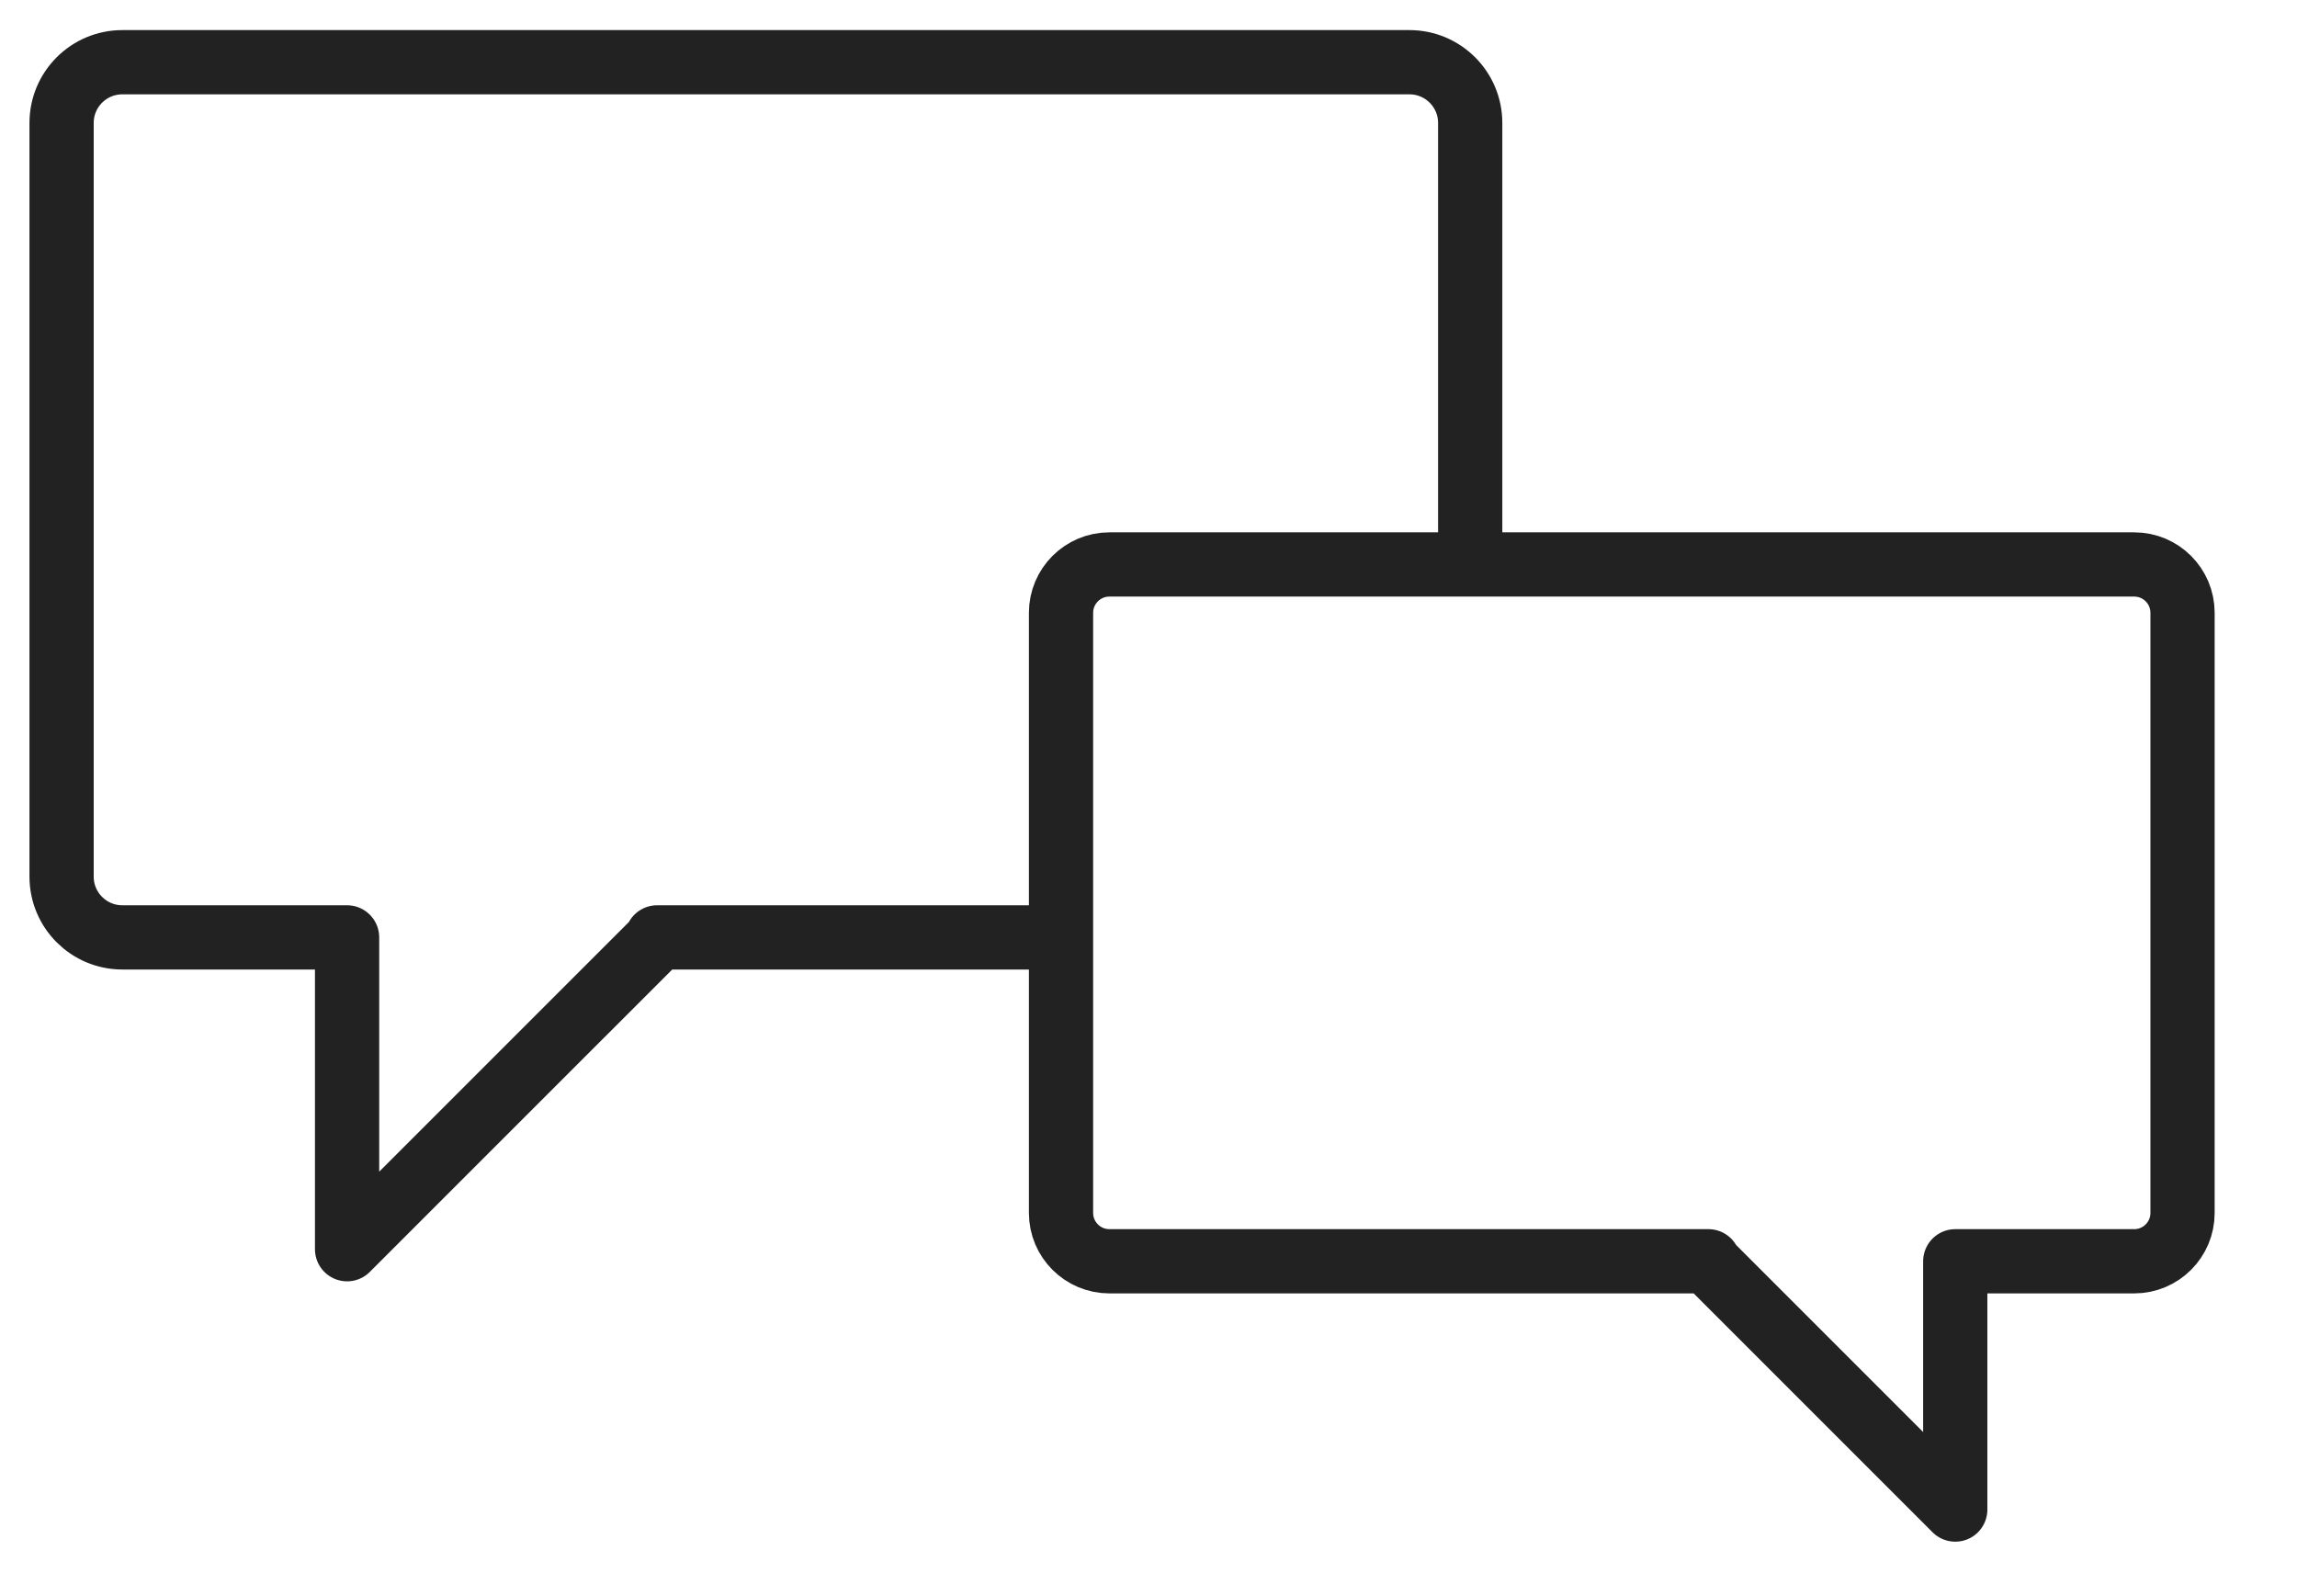
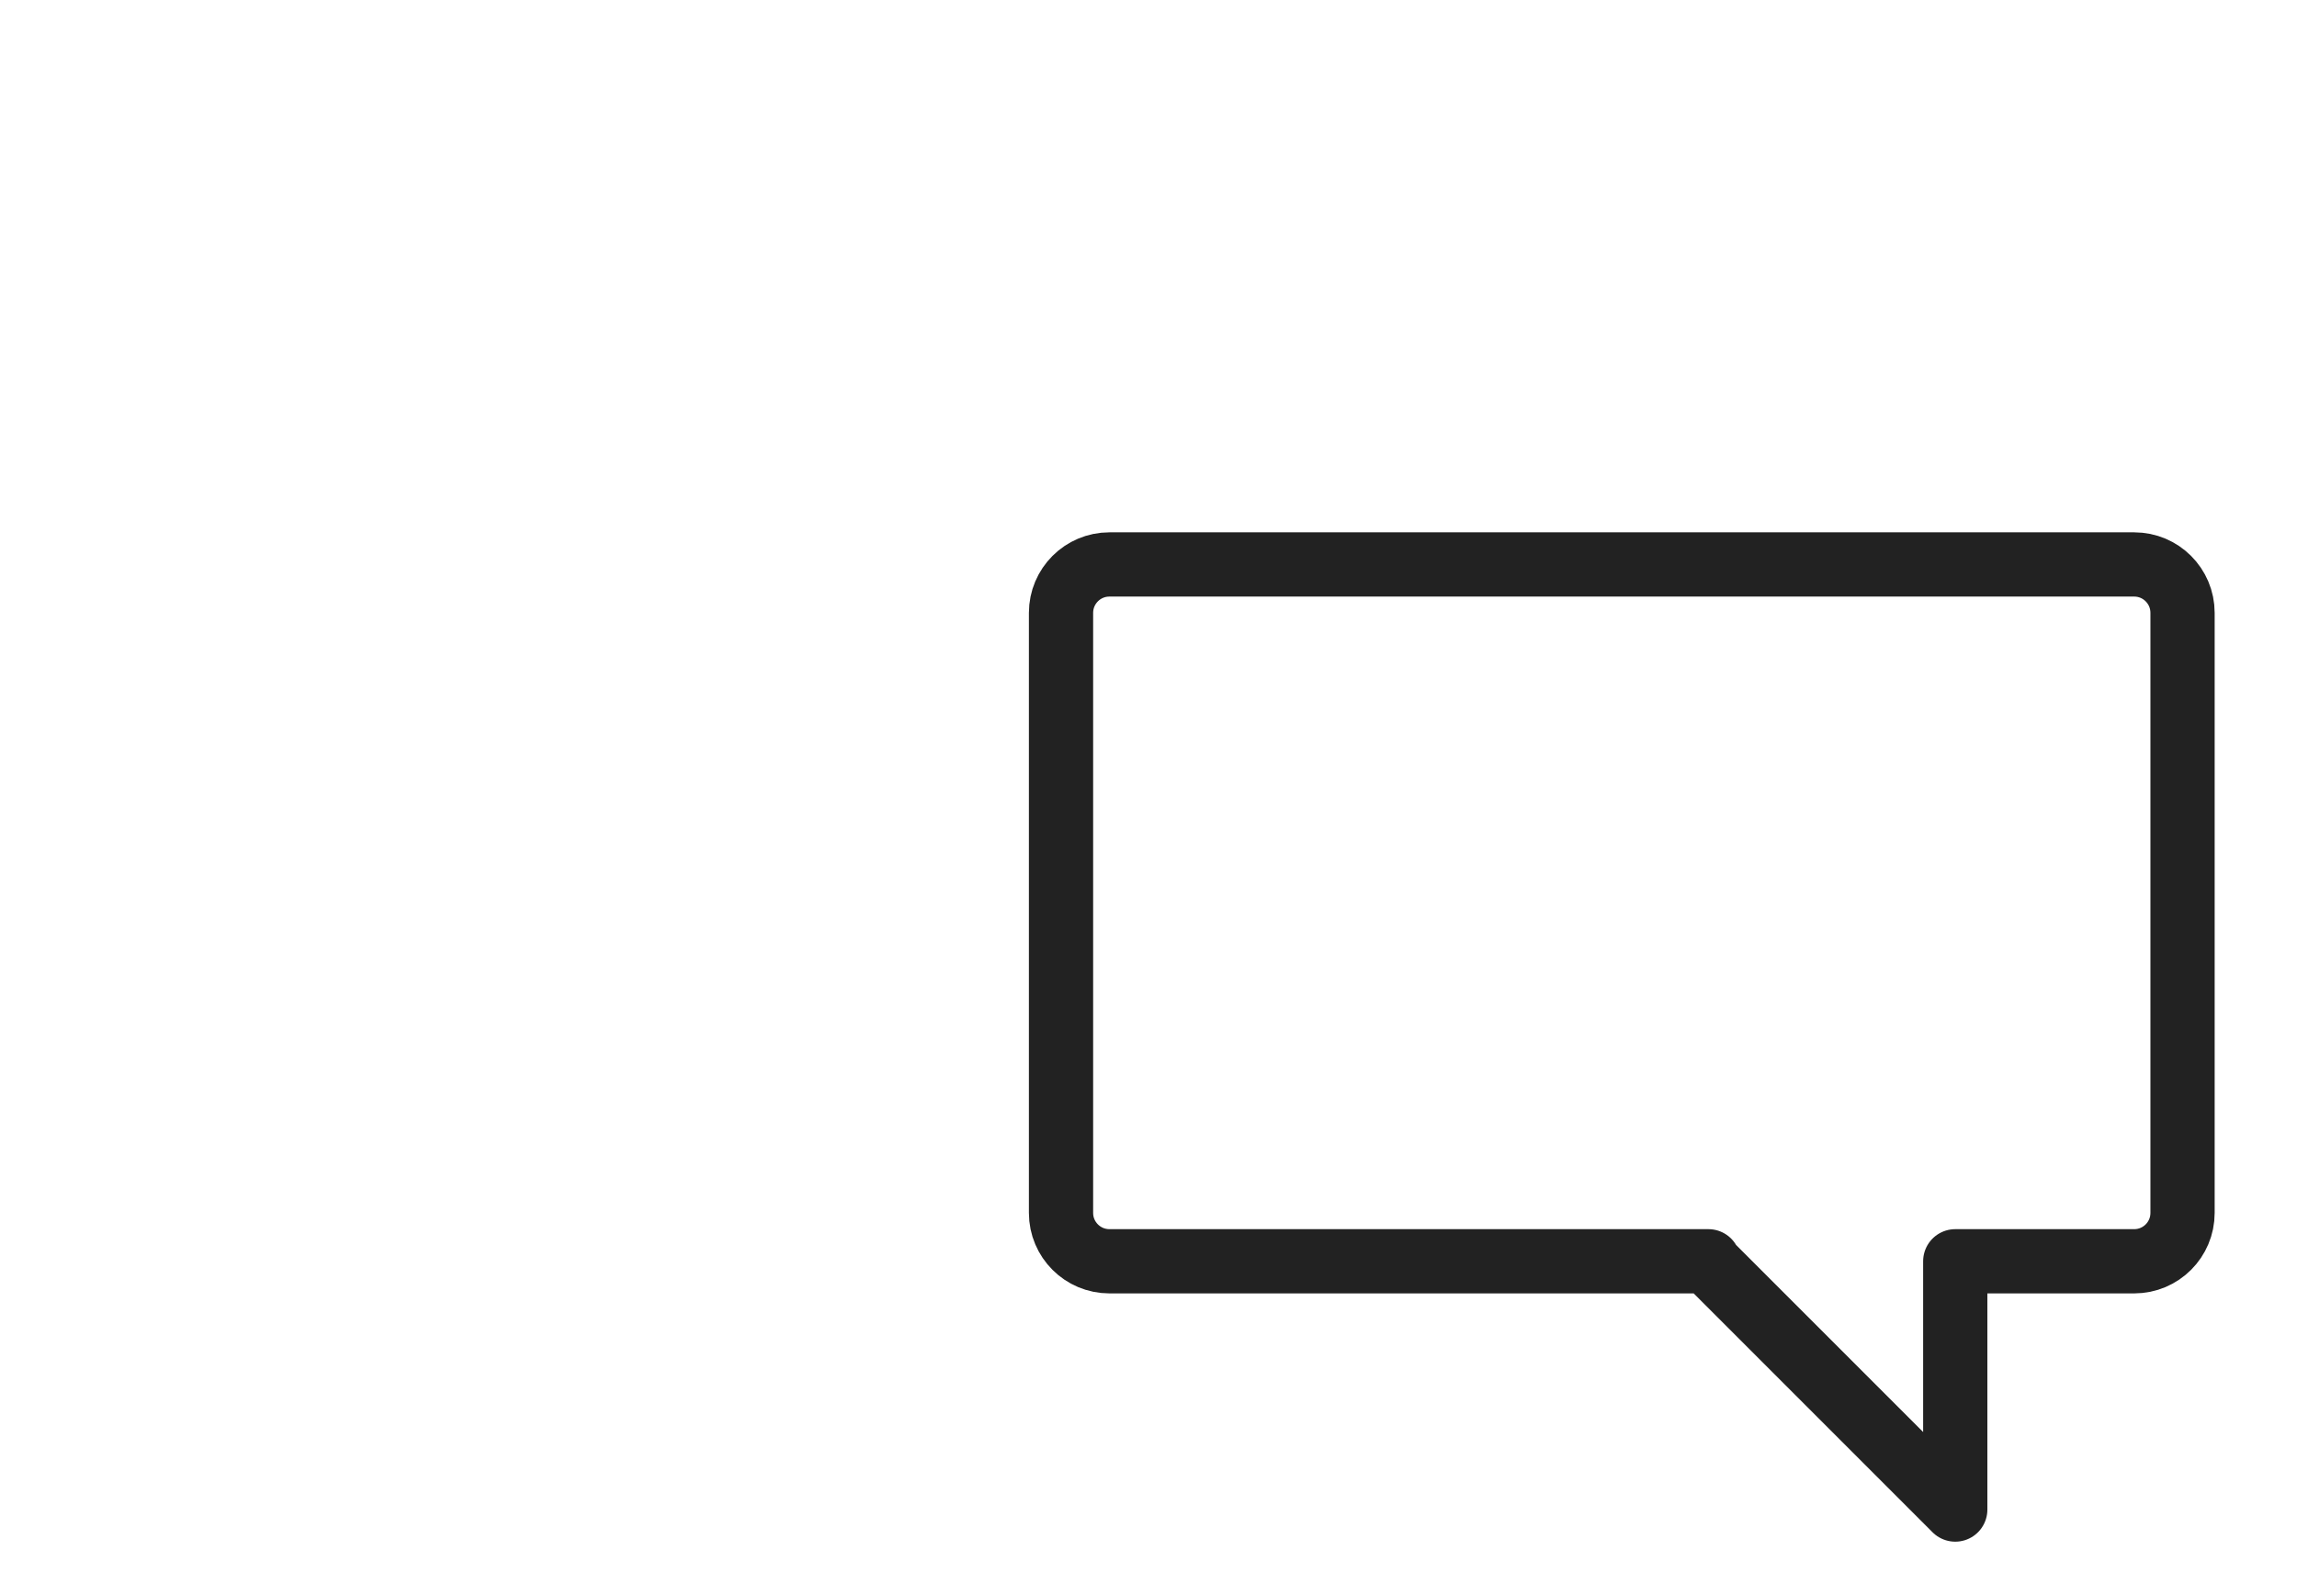
<svg xmlns="http://www.w3.org/2000/svg" width="100%" height="100%" viewBox="0 0 59 41" version="1.1" xml:space="preserve" style="fill-rule:evenodd;clip-rule:evenodd;stroke-linecap:round;stroke-linejoin:round;stroke-miterlimit:10;">
  <rect id="Artboard1" x="0" y="0" width="58.156" height="40.714" style="fill:none;" />
-   <path d="M37.763,14.364l0,-11.206c0,-0.862 -0.699,-1.56 -1.561,-1.56l-33.059,0c-0.862,0 -1.561,0.698 -1.561,1.56l0,19.359c0,0.862 0.699,1.56 1.561,1.56l5.772,0l0,8.009l7.963,-7.962l0,-0.047l10.122,0" style="fill:none;fill-rule:nonzero;stroke:#222;stroke-width:1.65px;" />
  <path d="M28.496,14.498l26.322,0c0.686,0 1.242,0.556 1.242,1.243l0,15.413c0,0.686 -0.556,1.242 -1.242,1.242l-4.596,0l0,6.377l-6.34,-6.34l0,-0.037l-15.386,0c-0.686,0 -1.243,-0.556 -1.243,-1.242l0,-15.413c0,-0.687 0.557,-1.243 1.243,-1.243Z" style="fill:none;fill-rule:nonzero;stroke:#222;stroke-width:1.65px;" />
</svg>